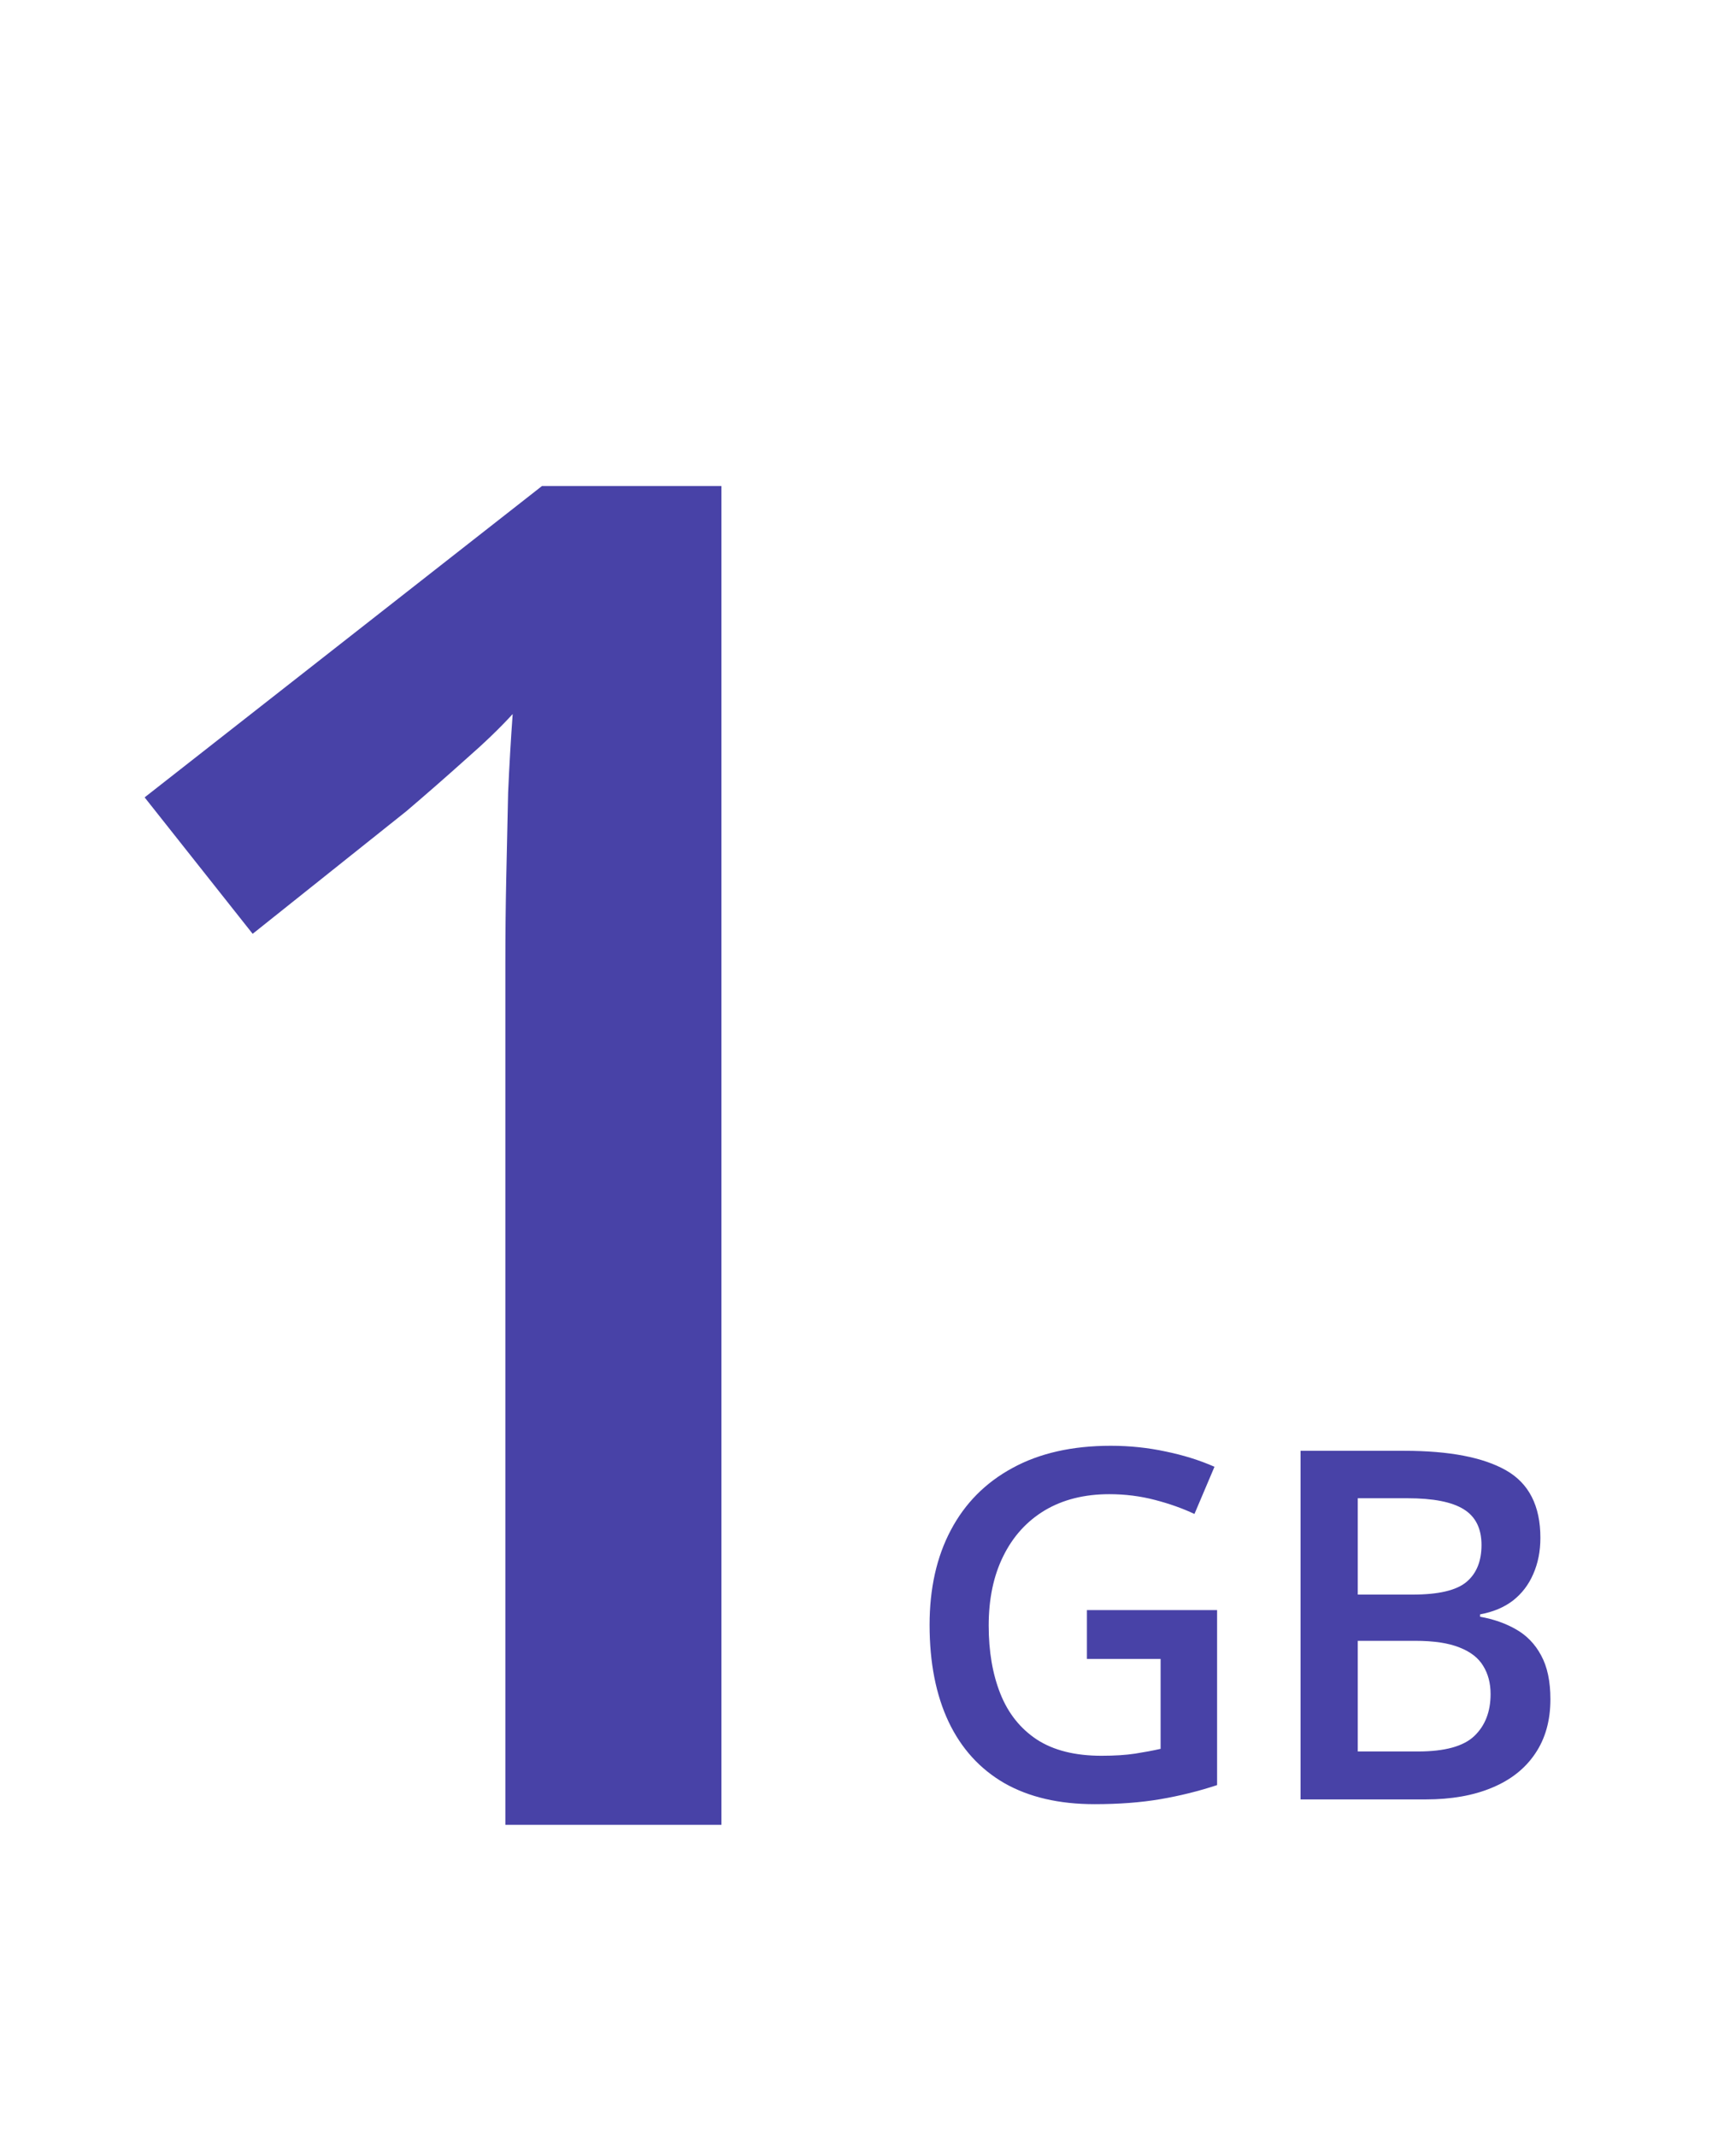
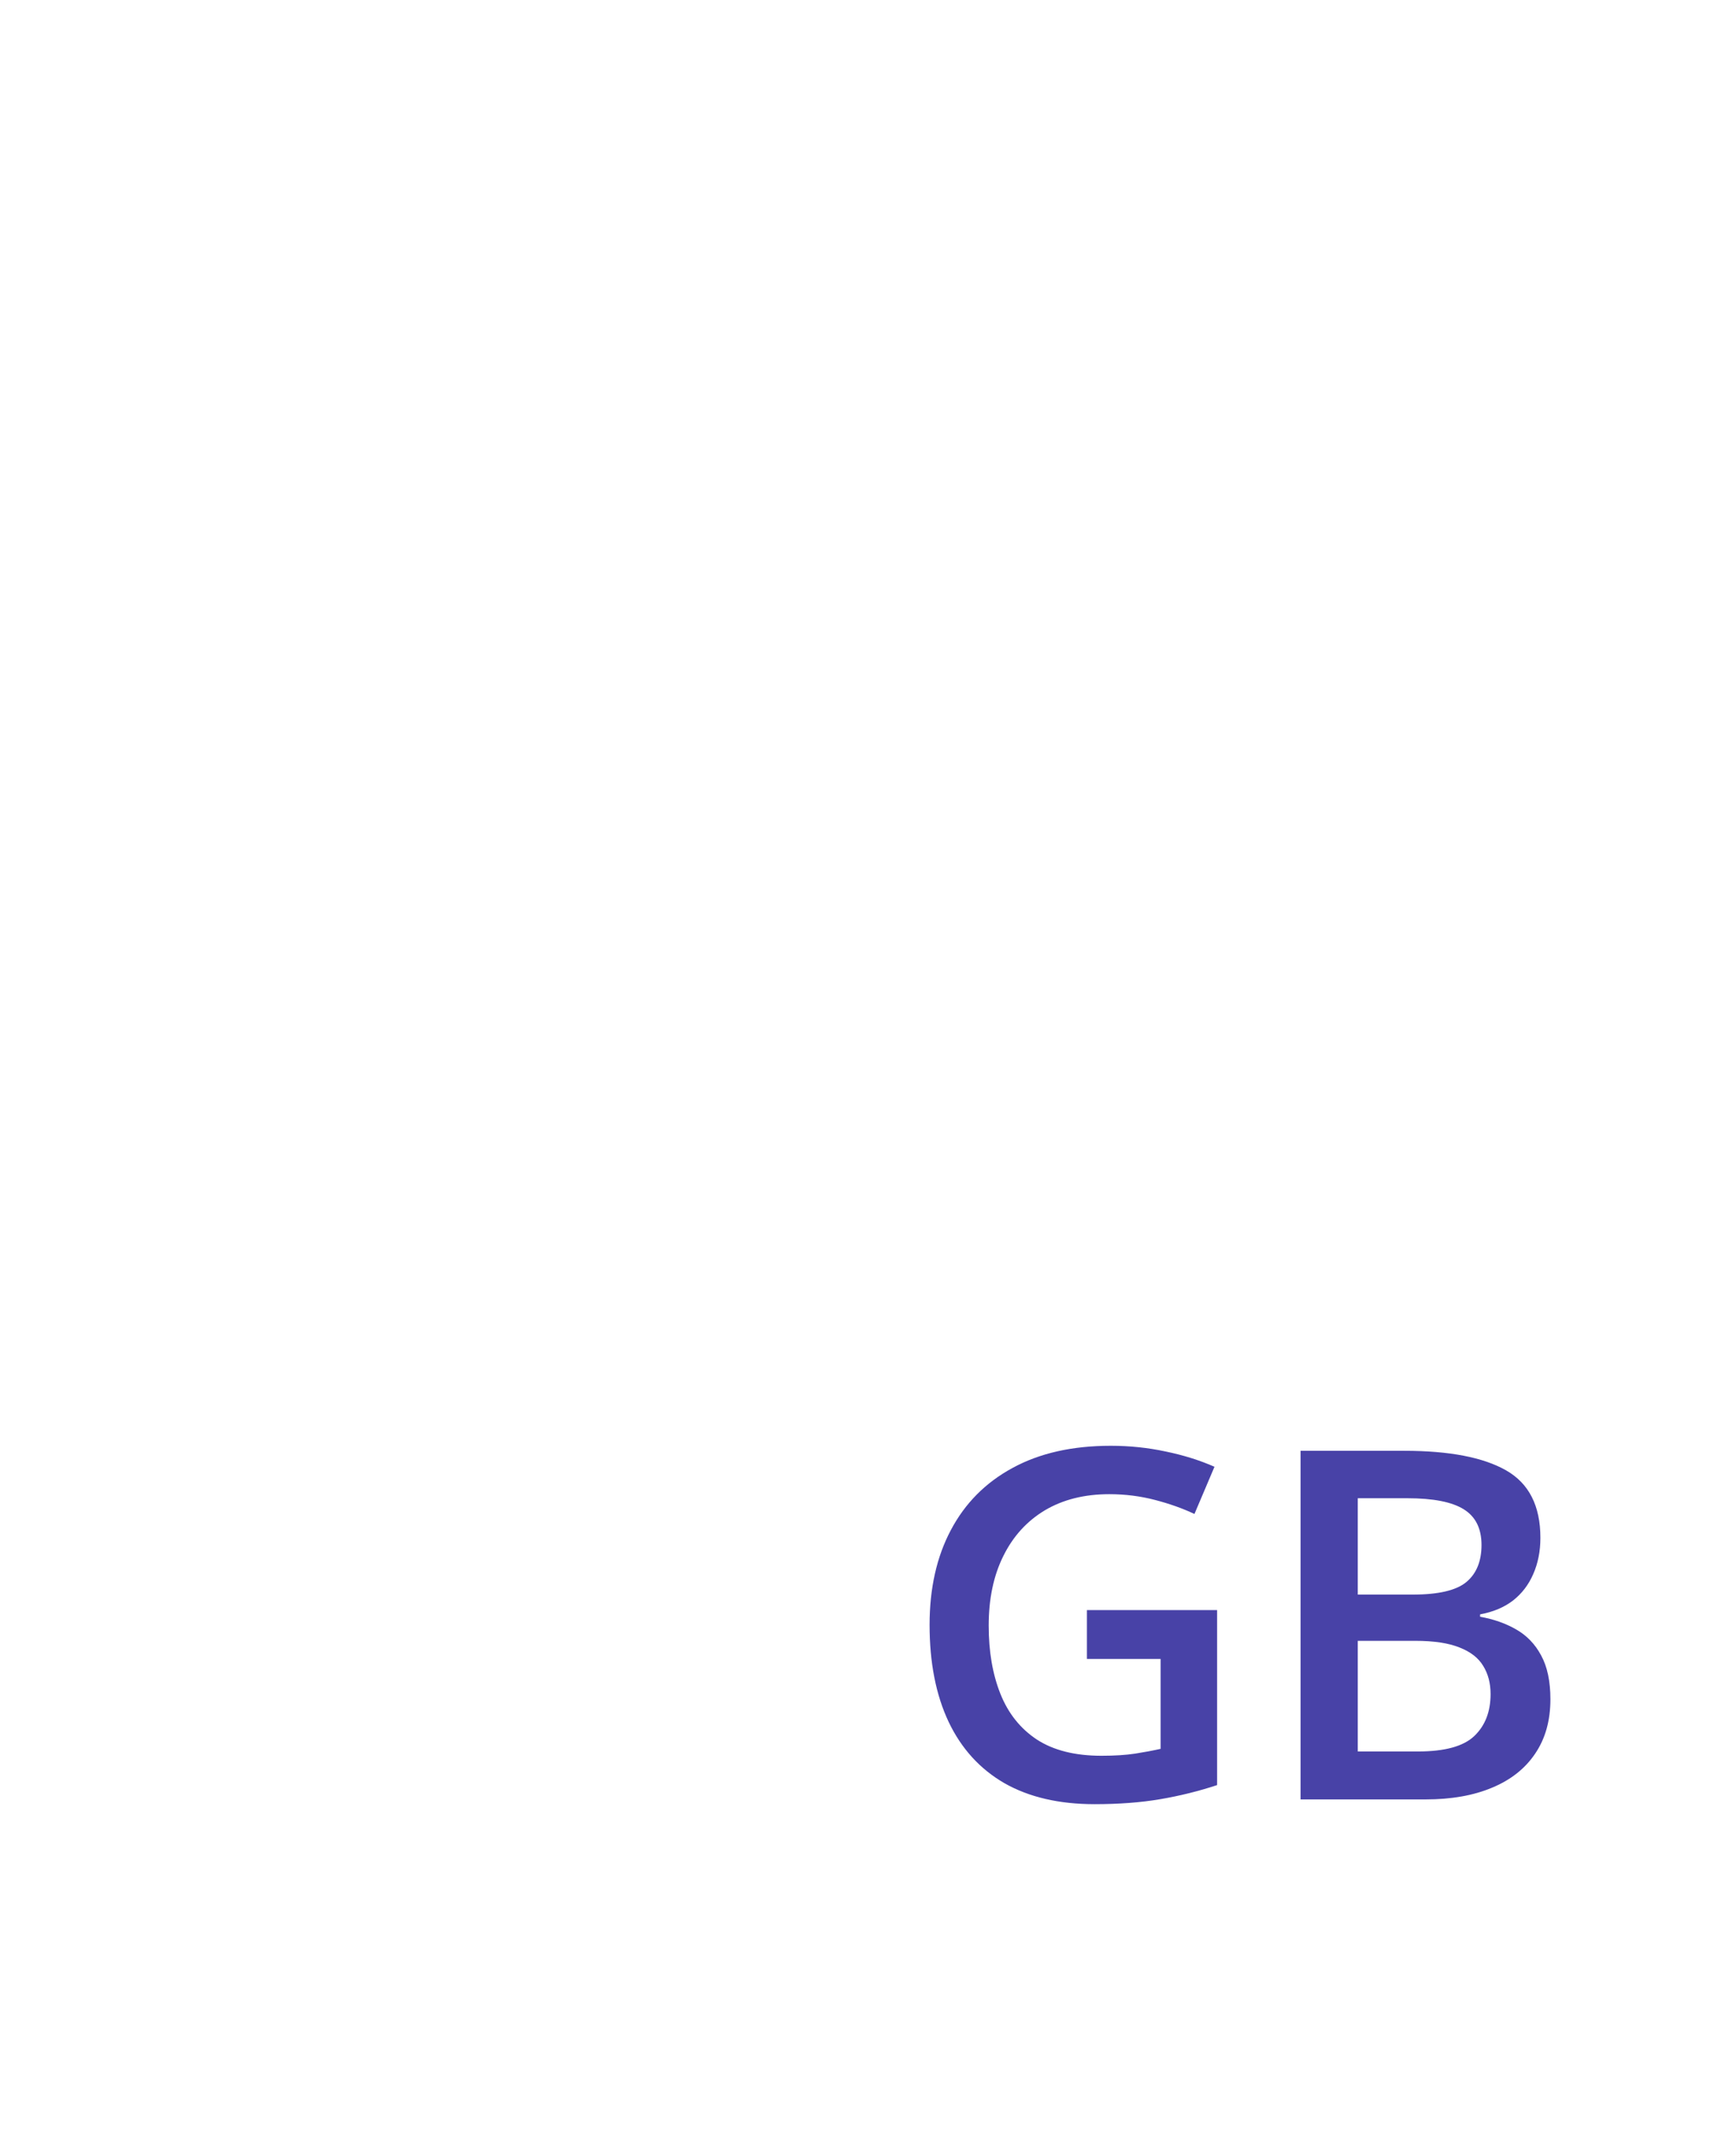
<svg xmlns="http://www.w3.org/2000/svg" width="65" height="80" viewBox="0 0 65 80" fill="none">
  <g id="1GB">
    <g id="GB" filter="url(#filter0_i_686_265)">
      <path d="M40.697 58.961H45.571V65.513C44.887 65.739 44.179 65.915 43.447 66.04C42.715 66.165 41.894 66.227 40.983 66.227C39.656 66.227 38.531 65.966 37.609 65.442C36.692 64.912 35.996 64.147 35.52 63.148C35.044 62.142 34.806 60.931 34.806 59.514C34.806 58.151 35.07 56.97 35.6 55.97C36.13 54.965 36.9 54.188 37.912 53.64C38.924 53.087 40.15 52.81 41.59 52.81C42.298 52.81 42.983 52.882 43.643 53.024C44.31 53.161 44.92 53.352 45.473 53.596L44.723 55.363C44.283 55.155 43.789 54.979 43.242 54.837C42.694 54.694 42.126 54.622 41.536 54.622C40.602 54.622 39.796 54.825 39.117 55.229C38.445 55.634 37.927 56.205 37.564 56.943C37.201 57.675 37.019 58.541 37.019 59.541C37.019 60.511 37.165 61.362 37.457 62.094C37.748 62.826 38.204 63.398 38.823 63.808C39.447 64.213 40.254 64.415 41.242 64.415C41.736 64.415 42.155 64.388 42.501 64.335C42.846 64.281 43.164 64.222 43.456 64.156V60.791H40.697V58.961ZM48.696 52.998H52.579C54.263 52.998 55.534 53.242 56.391 53.73C57.248 54.218 57.676 55.06 57.676 56.256C57.676 56.756 57.587 57.208 57.408 57.613C57.236 58.012 56.983 58.342 56.65 58.604C56.316 58.86 55.906 59.032 55.418 59.121V59.211C55.924 59.3 56.373 59.458 56.766 59.684C57.164 59.91 57.477 60.234 57.703 60.657C57.935 61.08 58.051 61.627 58.051 62.3C58.051 63.097 57.861 63.775 57.48 64.335C57.105 64.894 56.566 65.32 55.864 65.611C55.168 65.903 54.341 66.049 53.382 66.049H48.696V52.998ZM50.838 58.381H52.892C53.861 58.381 54.534 58.223 54.909 57.907C55.284 57.592 55.471 57.131 55.471 56.524C55.471 55.905 55.248 55.459 54.802 55.185C54.361 54.911 53.659 54.774 52.695 54.774H50.838V58.381ZM50.838 60.112V64.254H53.097C54.097 64.254 54.799 64.061 55.203 63.674C55.608 63.287 55.811 62.764 55.811 62.103C55.811 61.698 55.718 61.347 55.534 61.05C55.355 60.752 55.061 60.523 54.65 60.362C54.239 60.196 53.686 60.112 52.99 60.112H50.838Z" fill="#4842A7" />
    </g>
    <g id="1" filter="url(#filter1_i_686_265)">
-       <path d="M27.012 67H18.922V34.741C18.922 33.667 18.933 32.593 18.956 31.518C18.979 30.444 19.002 29.393 19.025 28.365C19.07 27.336 19.128 26.353 19.196 25.416C18.716 25.942 18.122 26.513 17.414 27.131C16.728 27.747 15.997 28.387 15.22 29.05L9.46 33.644L5.415 28.536L20.293 16.88H27.012V67Z" fill="#4842A7" />
-     </g>
+       </g>
  </g>
  <defs>
    <filter id="filter0_i_686_265" x="34.805" y="52.81" width="23.246" height="14.733" filterUnits="userSpaceOnUse" color-interpolation-filters="sRGB">
      <feFlood flood-opacity="0" result="BackgroundImageFix" />
      <feBlend mode="normal" in="SourceGraphic" in2="BackgroundImageFix" result="shape" />
      <feColorMatrix in="SourceAlpha" type="matrix" values="0 0 0 0 0 0 0 0 0 0 0 0 0 0 0 0 0 0 127 0" result="hardAlpha" />
      <feOffset dy="1.315" />
      <feGaussianBlur stdDeviation="1.315" />
      <feComposite in2="hardAlpha" operator="arithmetic" k2="-1" k3="1" />
      <feColorMatrix type="matrix" values="0 0 0 0 0 0 0 0 0 0 0 0 0 0 0 0 0 0 0.5 0" />
      <feBlend mode="normal" in2="shape" result="effect1_innerShadow_686_265" />
    </filter>
    <filter id="filter1_i_686_265" x="5.414" y="16.88" width="21.598" height="51.435" filterUnits="userSpaceOnUse" color-interpolation-filters="sRGB">
      <feFlood flood-opacity="0" result="BackgroundImageFix" />
      <feBlend mode="normal" in="SourceGraphic" in2="BackgroundImageFix" result="shape" />
      <feColorMatrix in="SourceAlpha" type="matrix" values="0 0 0 0 0 0 0 0 0 0 0 0 0 0 0 0 0 0 127 0" result="hardAlpha" />
      <feOffset dy="1.315" />
      <feGaussianBlur stdDeviation="1.315" />
      <feComposite in2="hardAlpha" operator="arithmetic" k2="-1" k3="1" />
      <feColorMatrix type="matrix" values="0 0 0 0 0 0 0 0 0 0 0 0 0 0 0 0 0 0 0.5 0" />
      <feBlend mode="normal" in2="shape" result="effect1_innerShadow_686_265" />
    </filter>
  </defs>
</svg>